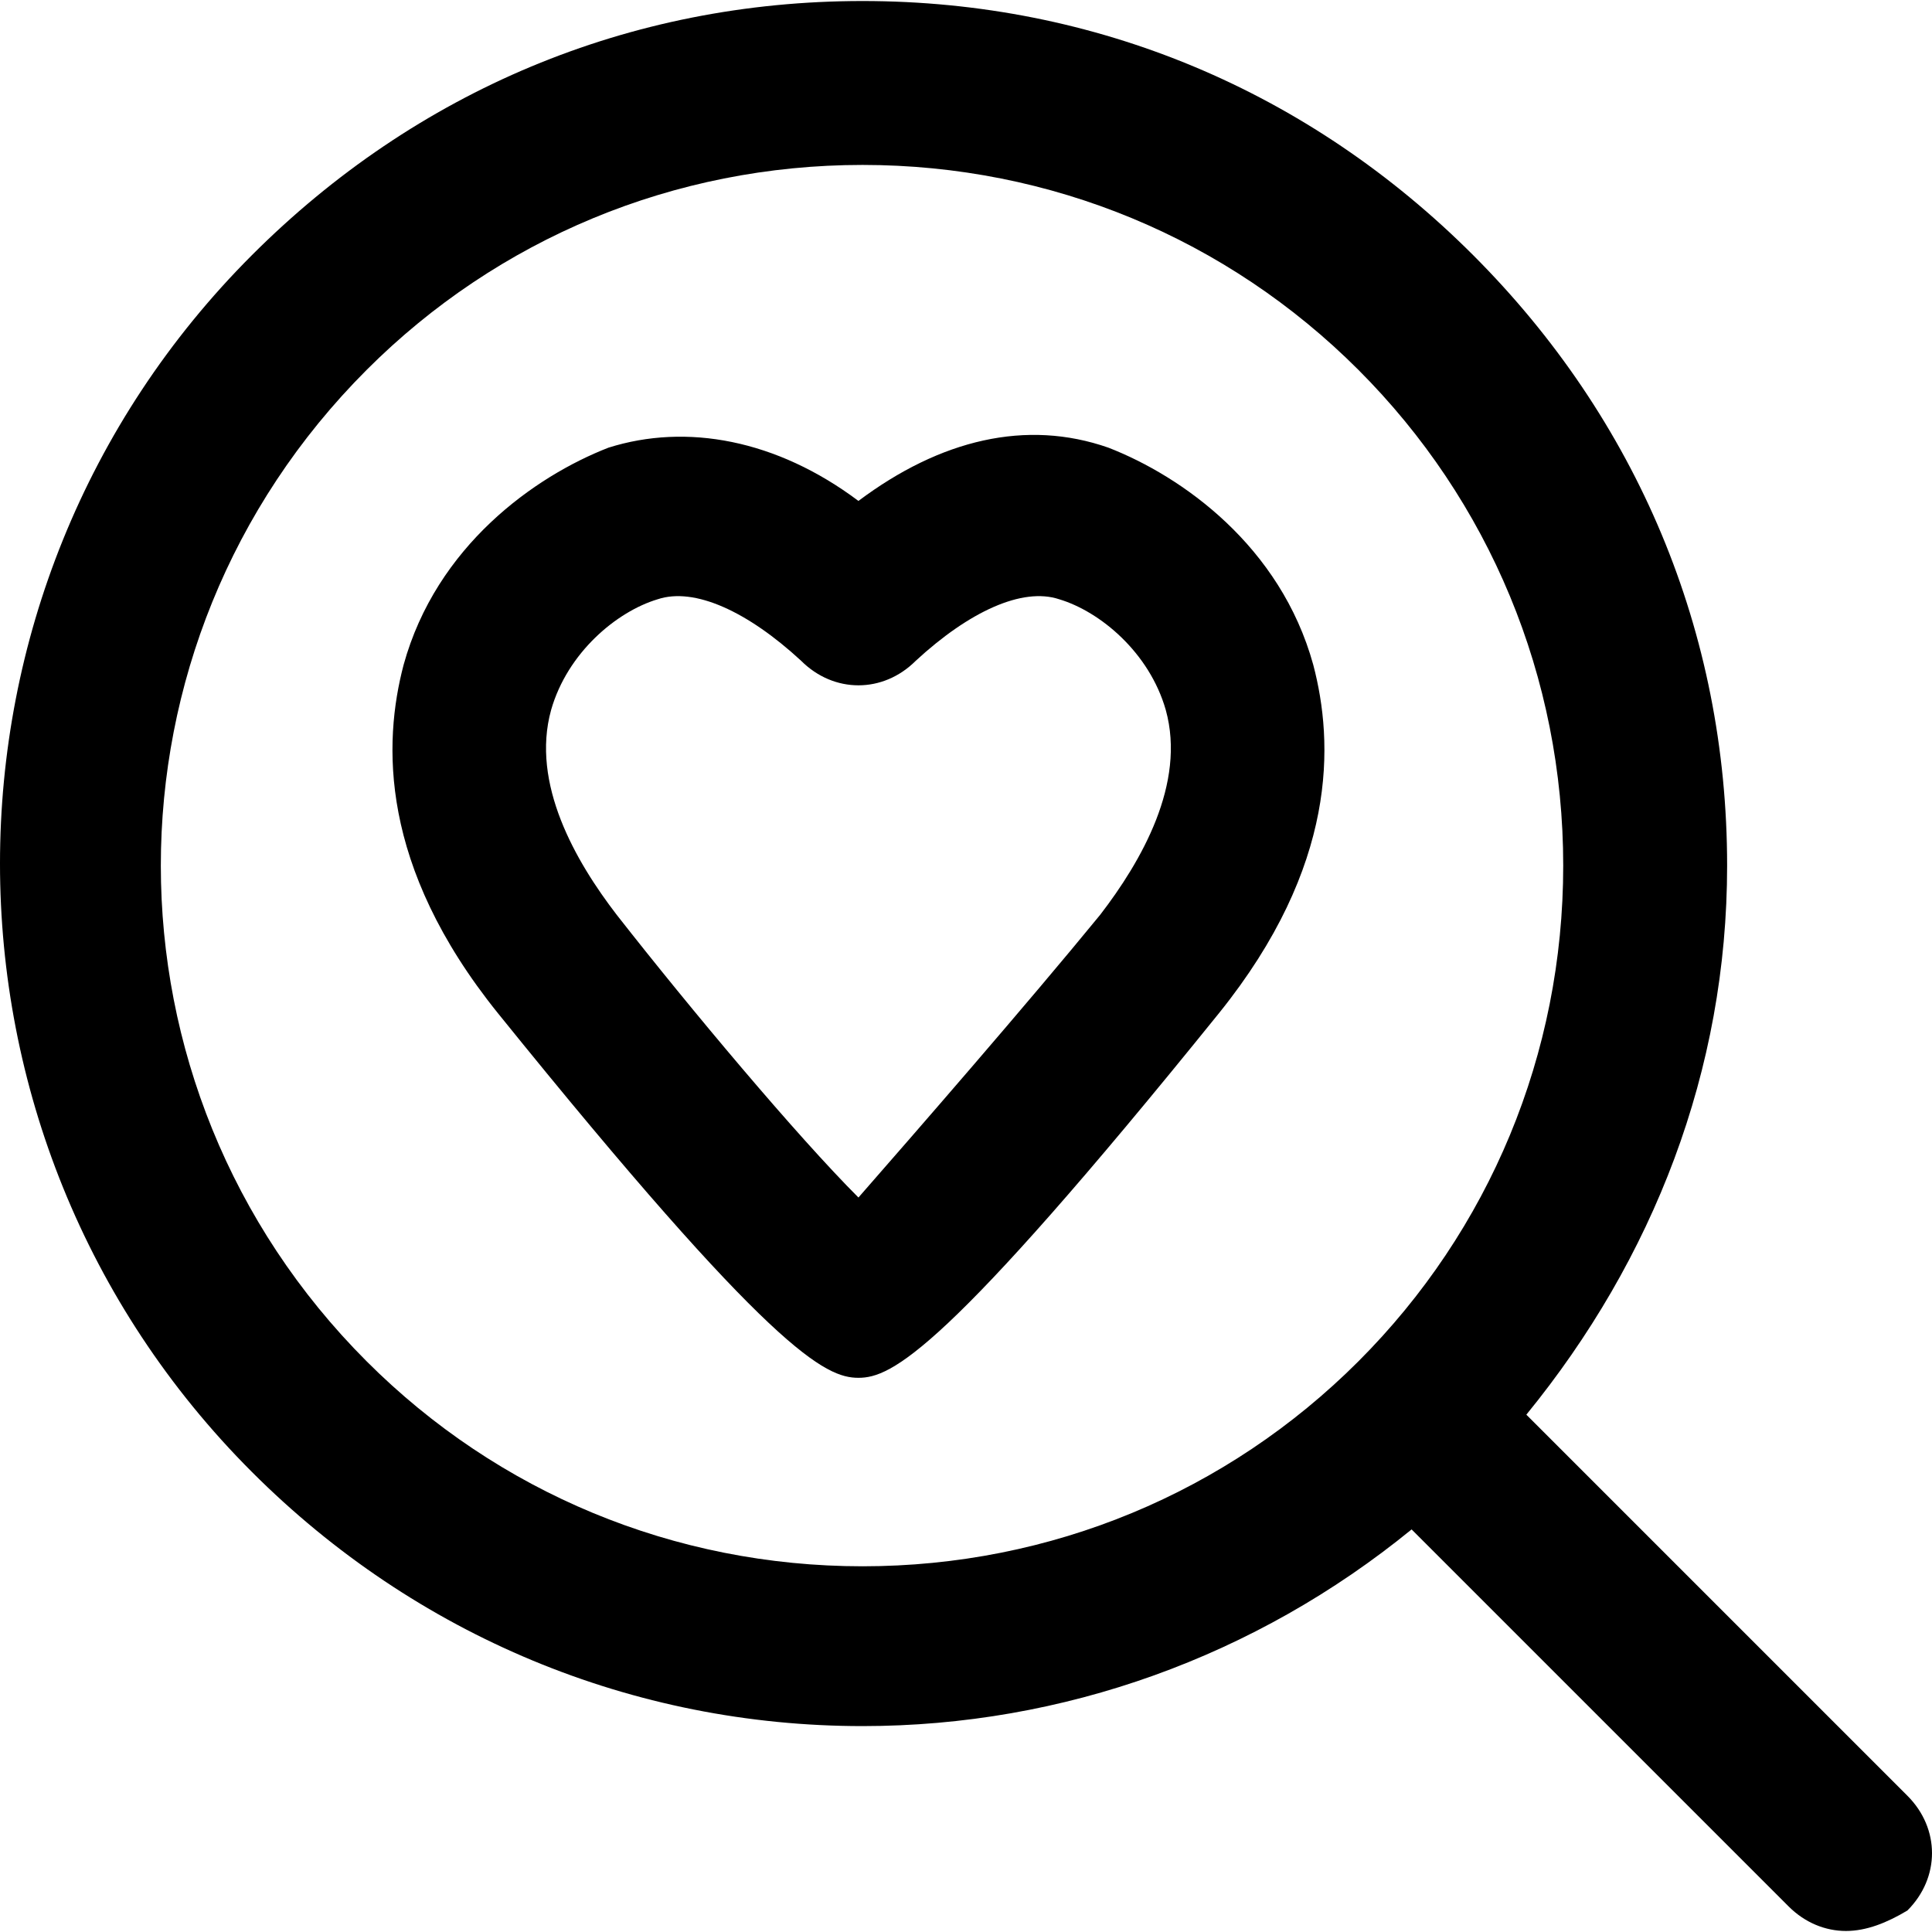
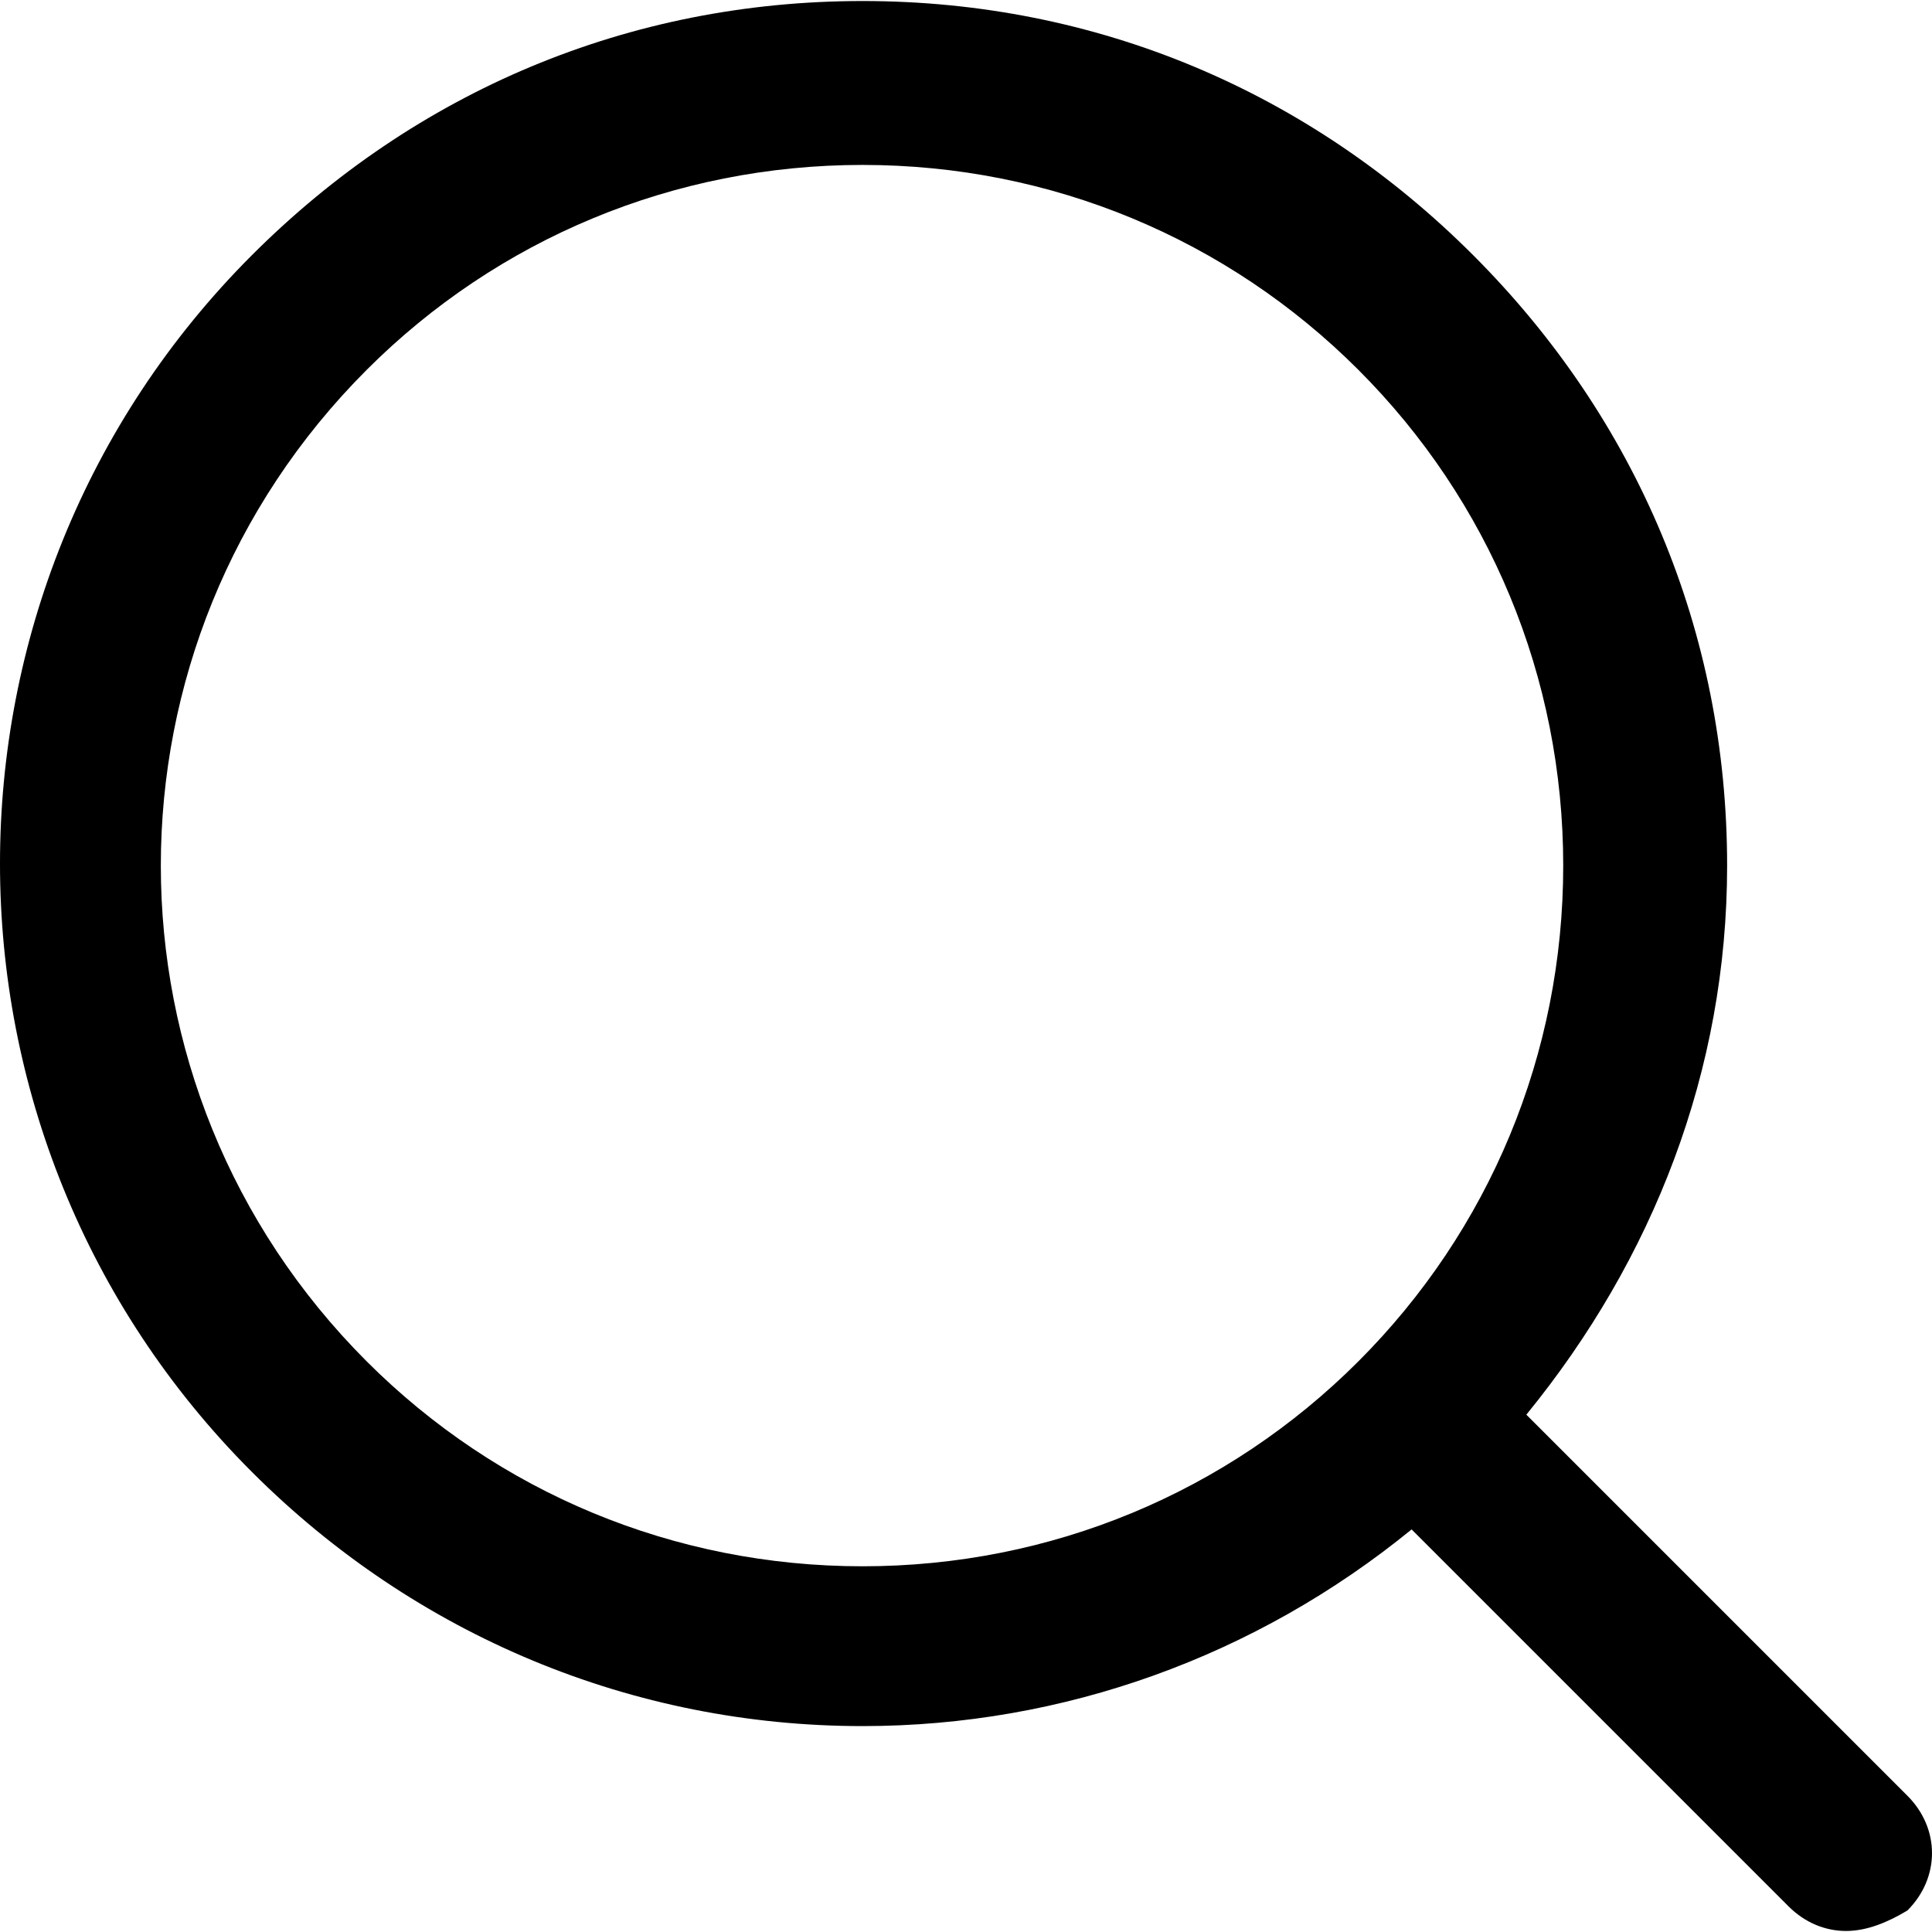
<svg xmlns="http://www.w3.org/2000/svg" fill="#000000" height="800px" width="800px" version="1.1" id="Layer_1" viewBox="0 0 502.933 502.933" xml:space="preserve">
  <g>
    <g>
-       <path d="M341.866,173.066c-8.533-30.933-34.133-49.066-53.333-56.533c-21.333-7.467-43.733-2.133-65.067,13.867    c-21.333-16-44.8-20.267-65.067-13.867c-19.2,7.467-44.8,25.6-53.333,56.533c-5.333,20.267-6.4,52.267,24.533,90.667    c71.467,88.533,85.333,94.933,93.867,94.933s22.4-6.4,93.867-94.933C348.266,225.332,347.199,193.332,341.866,173.066z     M286.4,238.133c-19.2,23.467-48,56.533-62.933,73.6c-16-16-43.733-49.067-62.933-73.6c-10.667-13.867-22.4-34.133-17.067-53.333    c4.267-14.933,17.067-25.6,27.733-28.8c9.6-3.2,23.467,3.2,37.333,16c4.267,4.267,9.6,6.4,14.933,6.4    c5.333,0,10.667-2.133,14.933-6.4c13.867-12.8,27.733-19.2,37.333-16c10.667,3.2,23.467,13.867,27.733,28.8    C308.8,203.999,297.067,224.266,286.4,238.133z" />
-     </g>
+       </g>
  </g>
  <g>
    <g>
      <path d="M496.533,467.466l-99.2-99.2c33.067-40.533,52.267-89.6,52.267-142.933c0-60.8-23.467-116.267-66.133-158.933    C340.8,23.733,285.333,0.266,224.533,0.266S108.267,23.733,65.6,66.4c-87.467,87.467-87.467,229.333,0,316.8    c42.667,42.667,99.2,66.133,158.933,66.133c52.267,0,102.4-18.133,142.933-51.2l98.133,98.133c4.267,4.267,9.6,6.4,14.933,6.4    s10.667-2.133,16-5.333C505.067,488.799,505.067,475.999,496.533,467.466z M353.6,354.399    c-34.133,34.133-80,53.333-129.067,53.333s-94.933-19.2-129.067-53.333C24,282.933,24,167.733,95.467,96.266    c34.133-34.133,80-53.333,129.067-53.333s94.933,19.2,129.067,53.333c34.133,34.133,53.333,80,53.333,129.067    S387.734,320.266,353.6,354.399z" />
    </g>
  </g>
</svg>